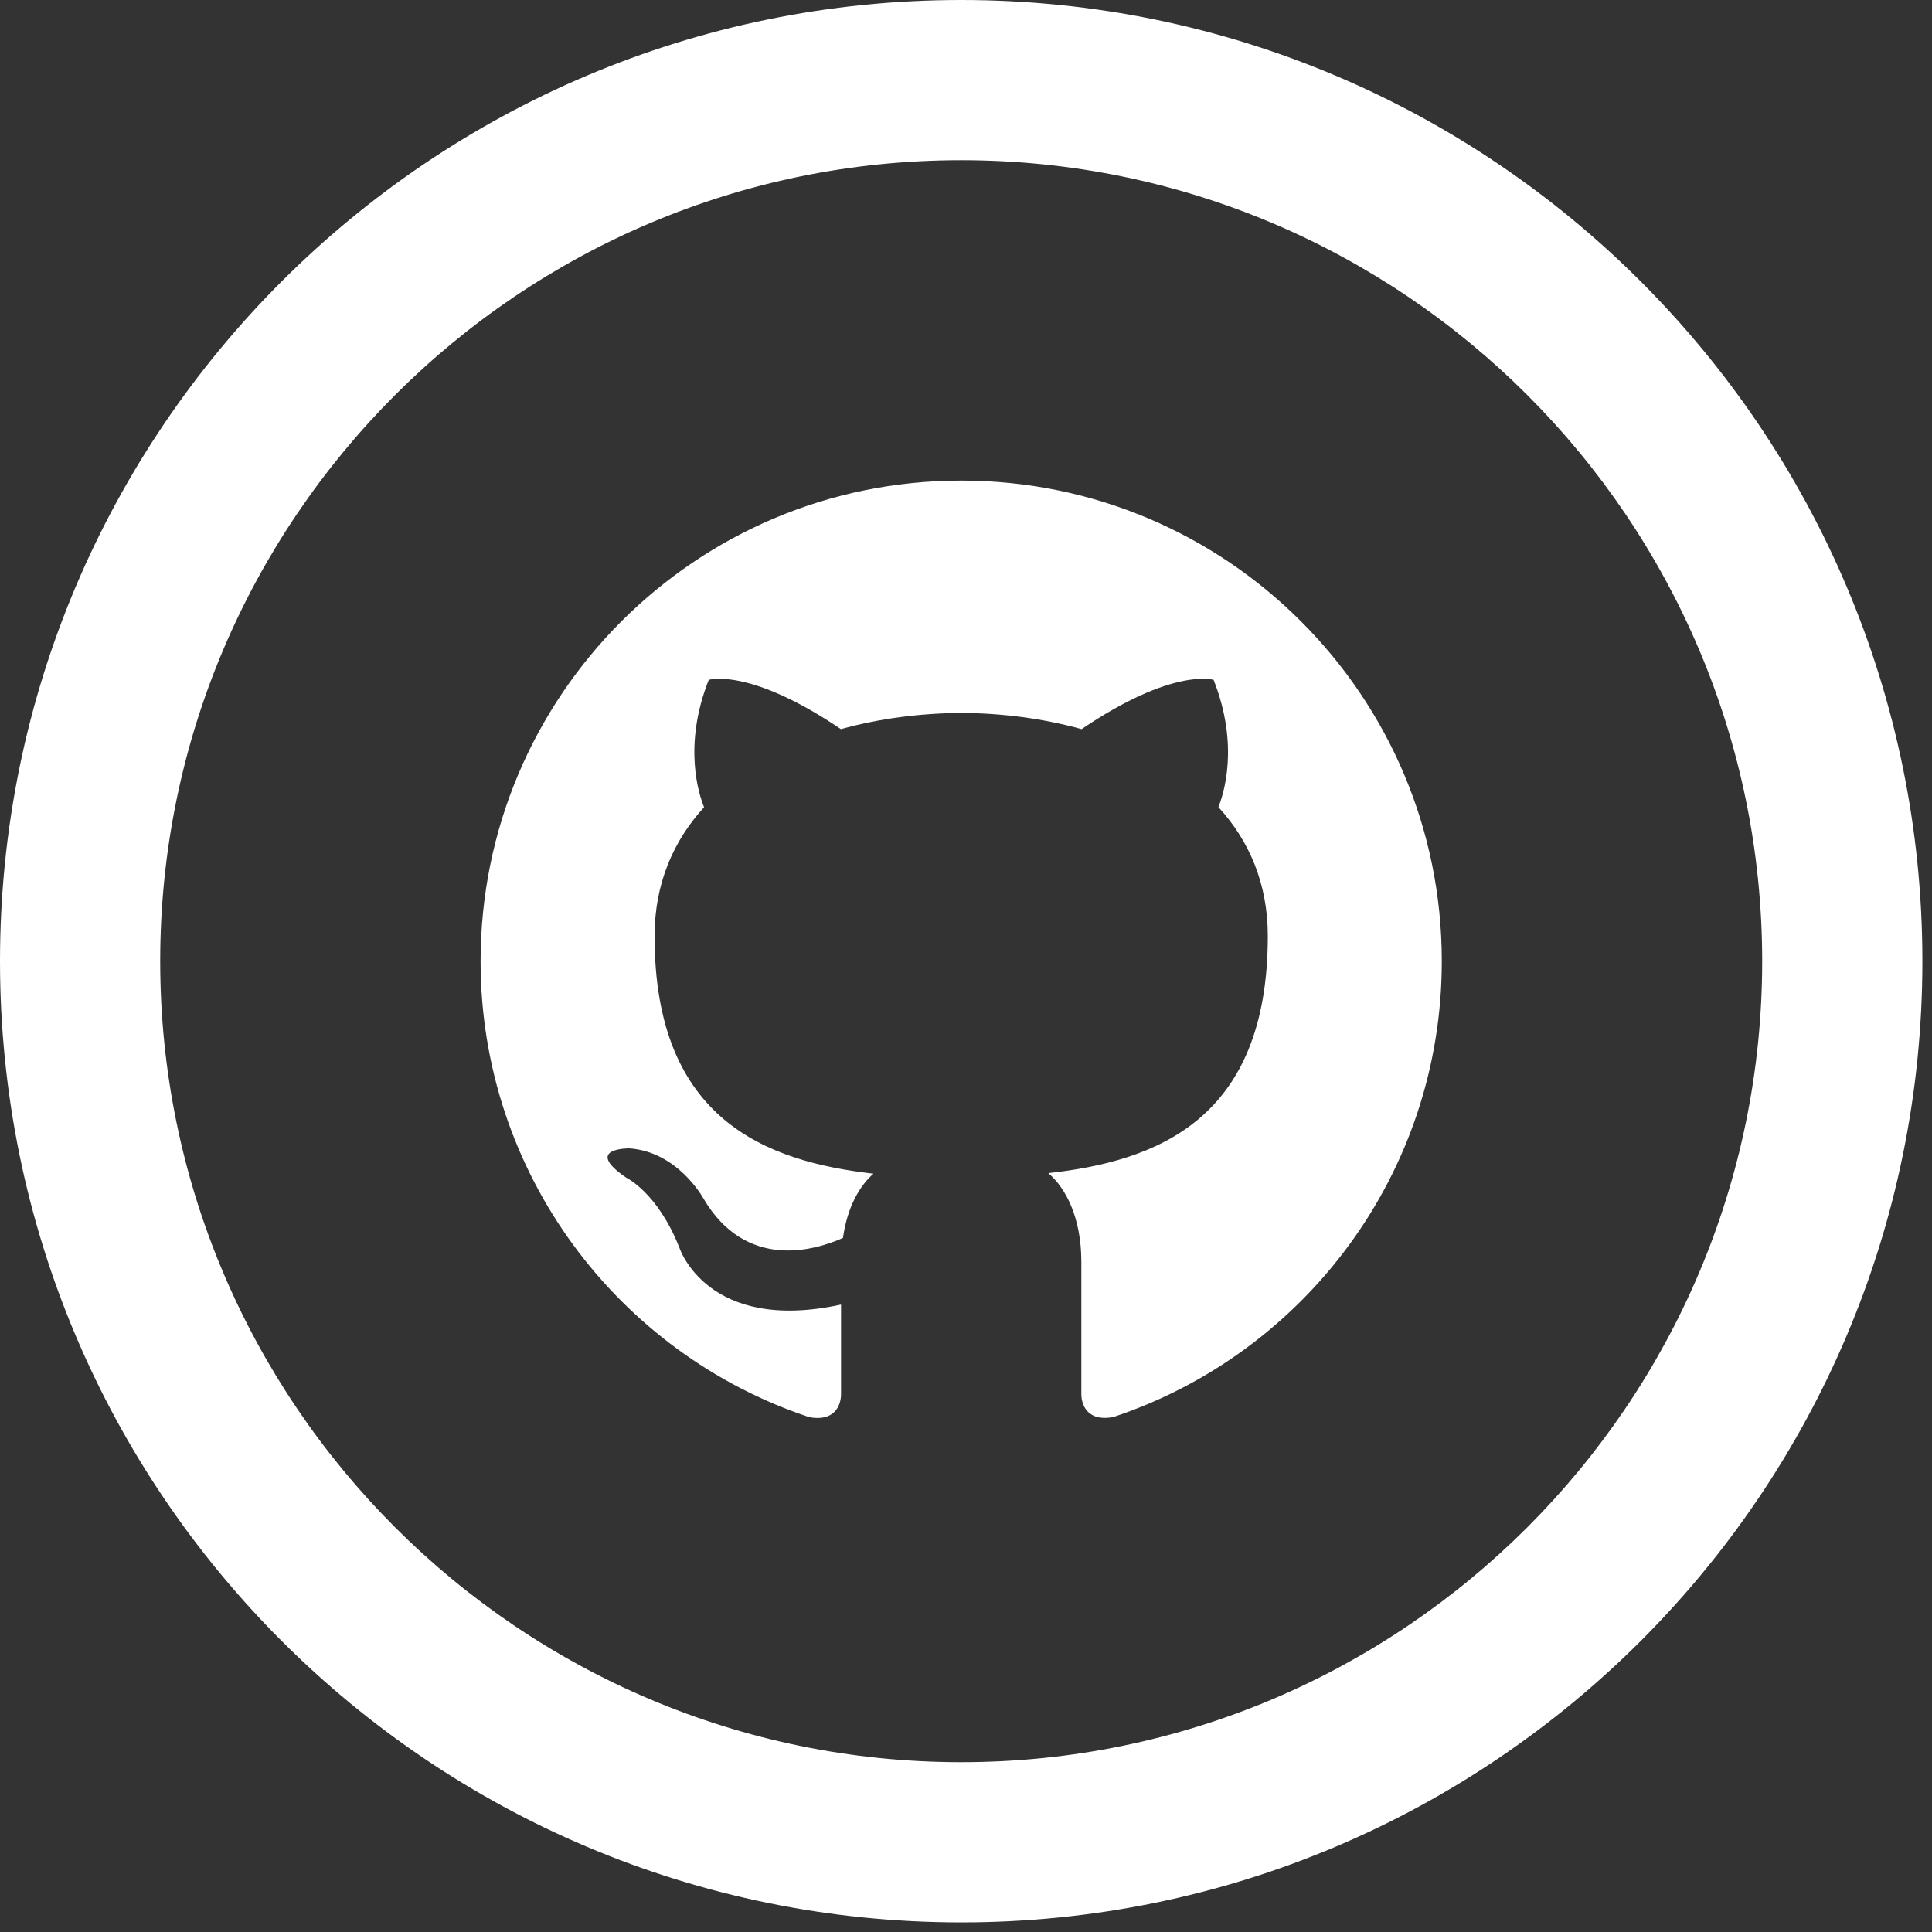
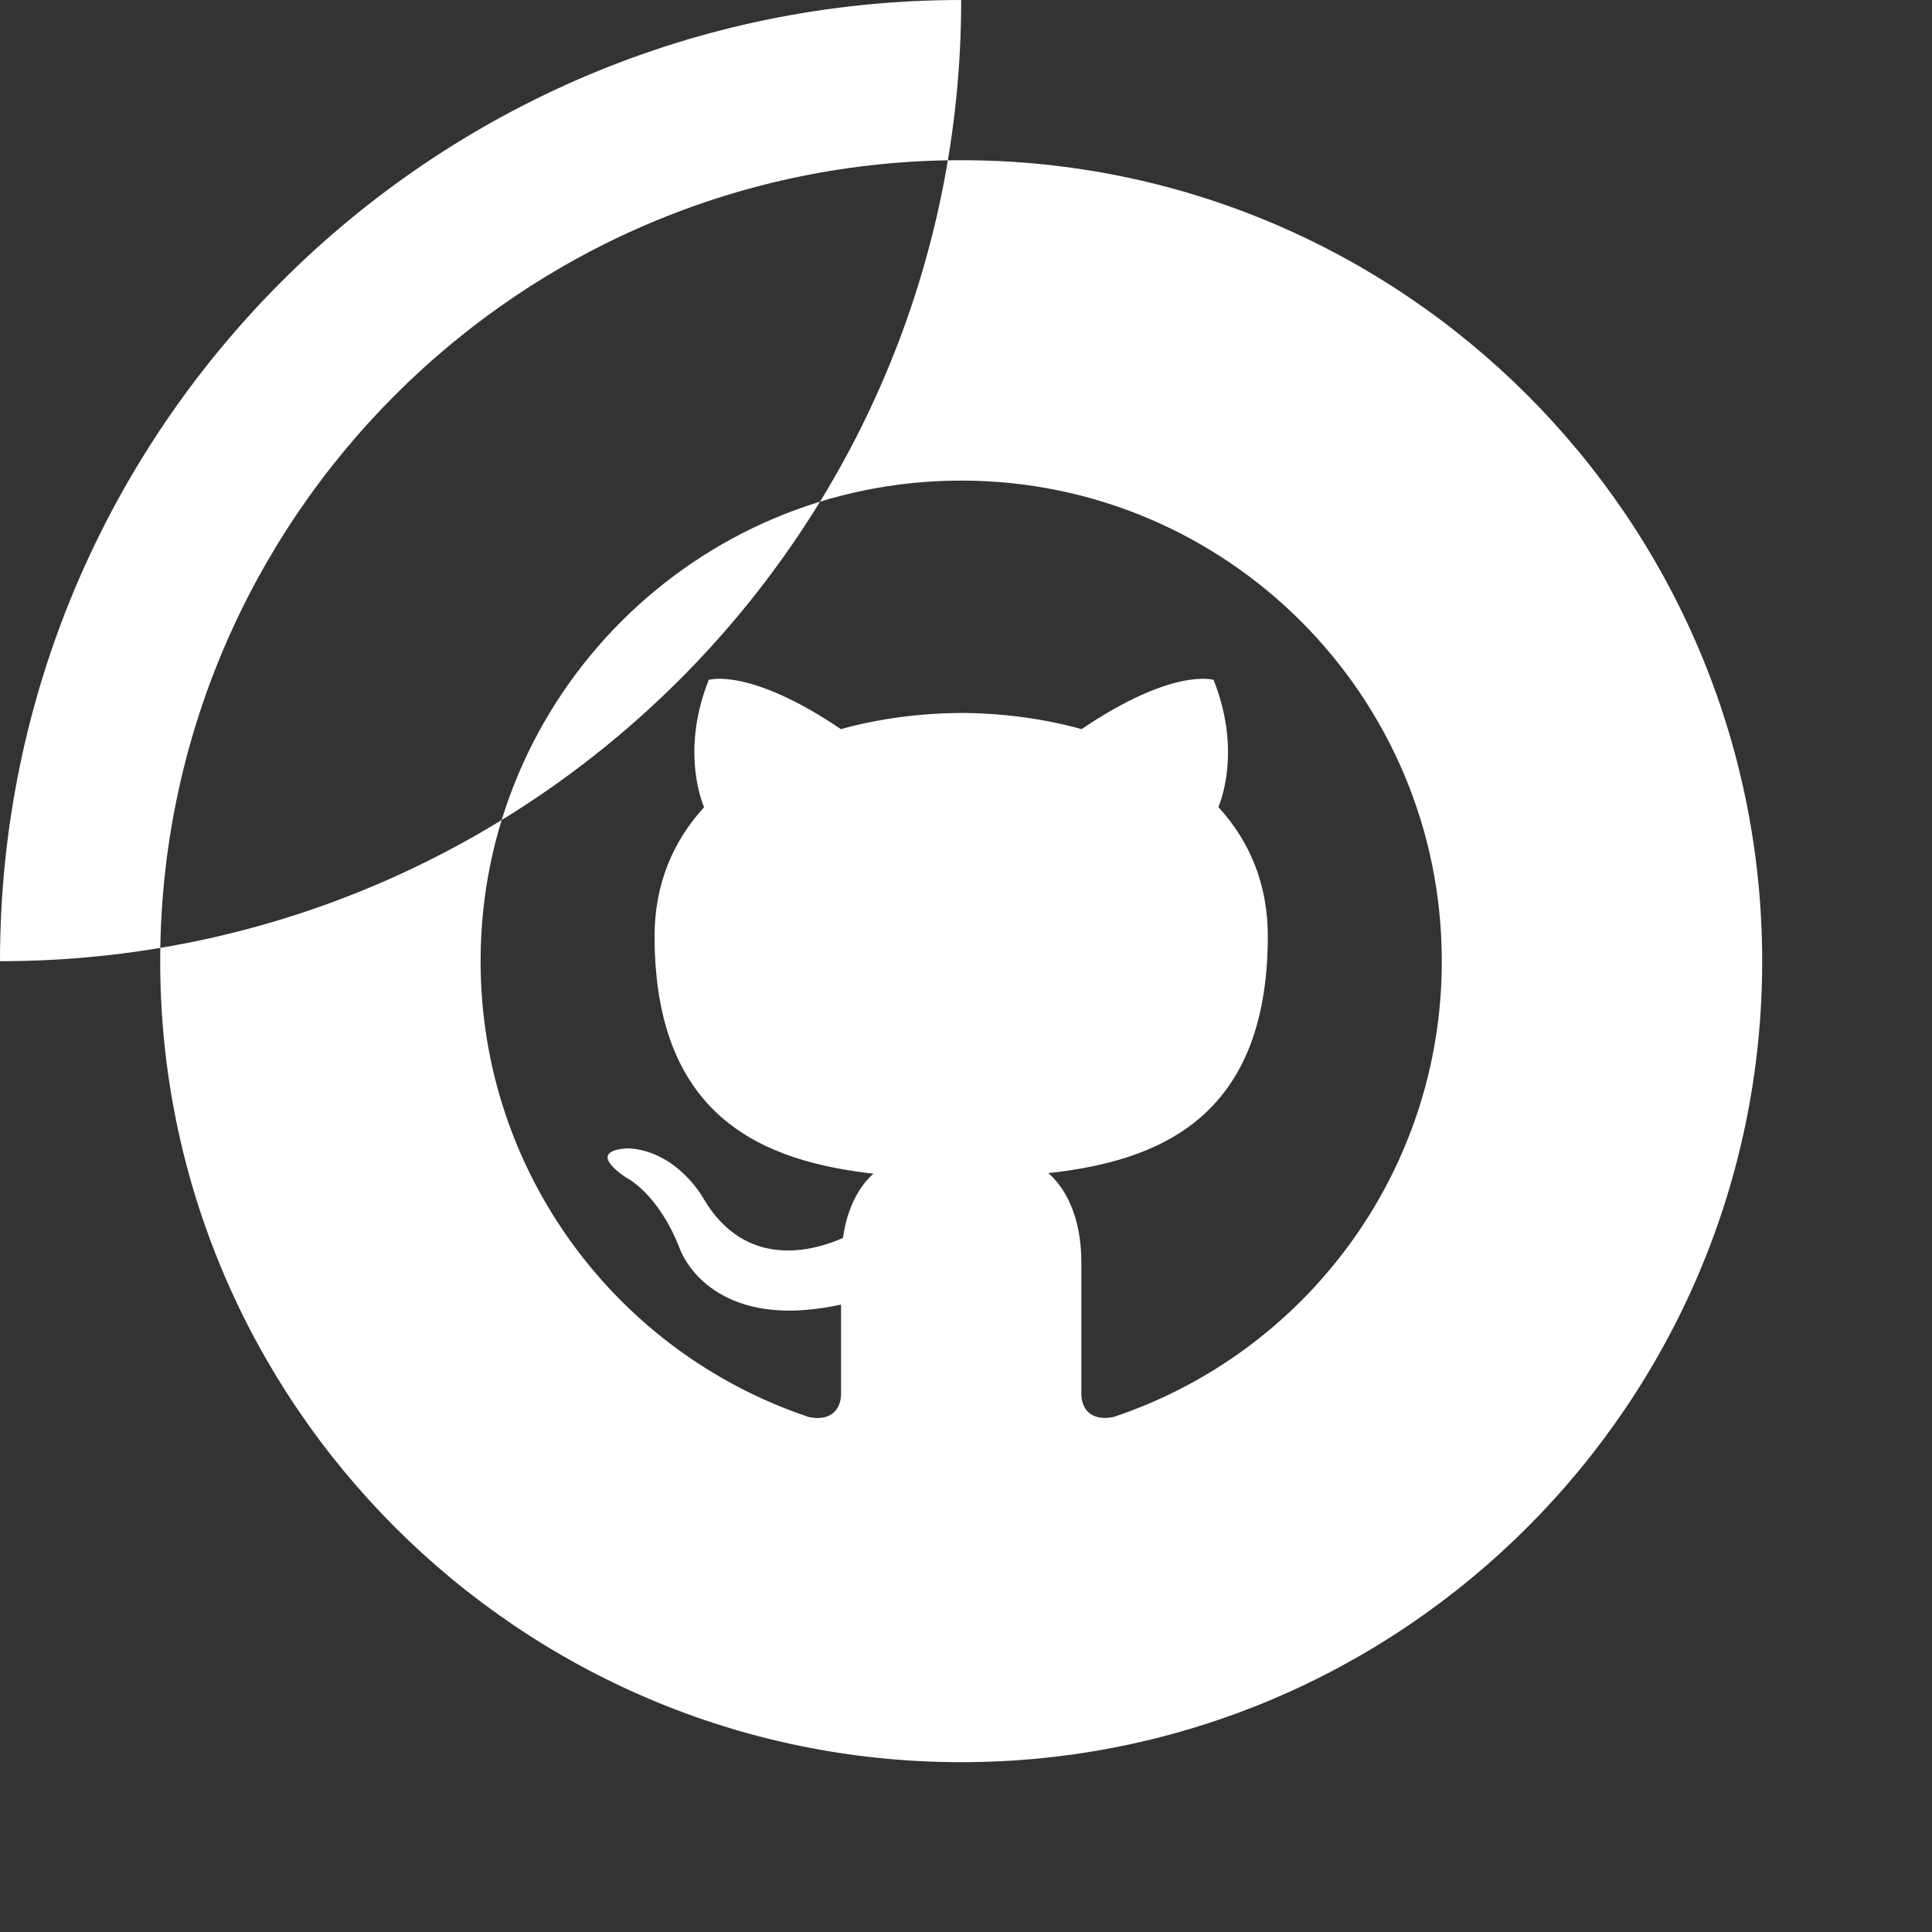
<svg xmlns="http://www.w3.org/2000/svg" width="100%" height="100%" viewBox="0 0 134 134" version="1.1" xml:space="preserve" style="fill-rule:evenodd;clip-rule:evenodd;stroke-linejoin:round;stroke-miterlimit:2;">
  <rect x="0" y="0" width="134" height="134" fill="#333333" stroke="none" />
-   <path d="M66.667,11.111c30.633,0 55.555,24.922 55.555,55.556c0,30.633 -24.922,55.555 -55.555,55.555c-30.634,0 -55.556,-24.922 -55.556,-55.555c0,-30.634 24.922,-55.556 55.556,-55.556Zm-0,-11.111c-36.817,0 -66.667,29.85 -66.667,66.667c0,36.816 29.85,66.666 66.667,66.666c36.816,0 66.666,-29.85 66.666,-66.666c0,-36.817 -29.85,-66.667 -66.666,-66.667Zm-0,33.333c-18.406,0 -33.334,14.923 -33.334,33.334c0,14.727 9.55,27.222 22.8,31.627c1.667,0.312 2.2,-0.722 2.2,-1.605l0,-6.206c-9.272,2.017 -11.205,-3.927 -11.205,-3.927c-1.511,-3.85 -3.7,-4.878 -3.7,-4.878c-3.022,-2.072 0.228,-2.028 0.228,-2.028c3.35,0.233 5.111,3.439 5.111,3.439c2.972,5.094 7.794,3.622 9.7,2.772c0.3,-2.155 1.161,-3.622 2.116,-4.455c-7.405,-0.845 -15.183,-3.706 -15.183,-16.473c-0,-3.639 1.3,-6.611 3.433,-8.944c-0.344,-0.85 -1.489,-4.245 0.323,-8.833c-0,-0 2.8,-0.895 9.166,3.416c2.661,-0.739 5.511,-1.105 8.345,-1.122c2.833,0.011 5.683,0.383 8.35,1.122c6.366,-4.311 9.155,-3.416 9.155,-3.416c1.817,4.588 0.672,7.983 0.334,8.822c2.138,2.333 3.427,5.305 3.427,8.944c0,12.806 -7.8,15.622 -15.222,16.445c1.2,1.033 2.289,3.061 2.289,6.172l-0,9.144c-0,0.889 0.533,1.928 2.222,1.6c13.239,-4.405 22.778,-16.894 22.778,-31.616c-0,-18.411 -14.928,-33.334 -33.333,-33.334Z" style="fill:#fff;fill-rule:nonzero;" />
+   <path d="M66.667,11.111c30.633,0 55.555,24.922 55.555,55.556c0,30.633 -24.922,55.555 -55.555,55.555c-30.634,0 -55.556,-24.922 -55.556,-55.555c0,-30.634 24.922,-55.556 55.556,-55.556Zm-0,-11.111c-36.817,0 -66.667,29.85 -66.667,66.667c36.816,0 66.666,-29.85 66.666,-66.666c0,-36.817 -29.85,-66.667 -66.666,-66.667Zm-0,33.333c-18.406,0 -33.334,14.923 -33.334,33.334c0,14.727 9.55,27.222 22.8,31.627c1.667,0.312 2.2,-0.722 2.2,-1.605l0,-6.206c-9.272,2.017 -11.205,-3.927 -11.205,-3.927c-1.511,-3.85 -3.7,-4.878 -3.7,-4.878c-3.022,-2.072 0.228,-2.028 0.228,-2.028c3.35,0.233 5.111,3.439 5.111,3.439c2.972,5.094 7.794,3.622 9.7,2.772c0.3,-2.155 1.161,-3.622 2.116,-4.455c-7.405,-0.845 -15.183,-3.706 -15.183,-16.473c-0,-3.639 1.3,-6.611 3.433,-8.944c-0.344,-0.85 -1.489,-4.245 0.323,-8.833c-0,-0 2.8,-0.895 9.166,3.416c2.661,-0.739 5.511,-1.105 8.345,-1.122c2.833,0.011 5.683,0.383 8.35,1.122c6.366,-4.311 9.155,-3.416 9.155,-3.416c1.817,4.588 0.672,7.983 0.334,8.822c2.138,2.333 3.427,5.305 3.427,8.944c0,12.806 -7.8,15.622 -15.222,16.445c1.2,1.033 2.289,3.061 2.289,6.172l-0,9.144c-0,0.889 0.533,1.928 2.222,1.6c13.239,-4.405 22.778,-16.894 22.778,-31.616c-0,-18.411 -14.928,-33.334 -33.333,-33.334Z" style="fill:#fff;fill-rule:nonzero;" />
</svg>